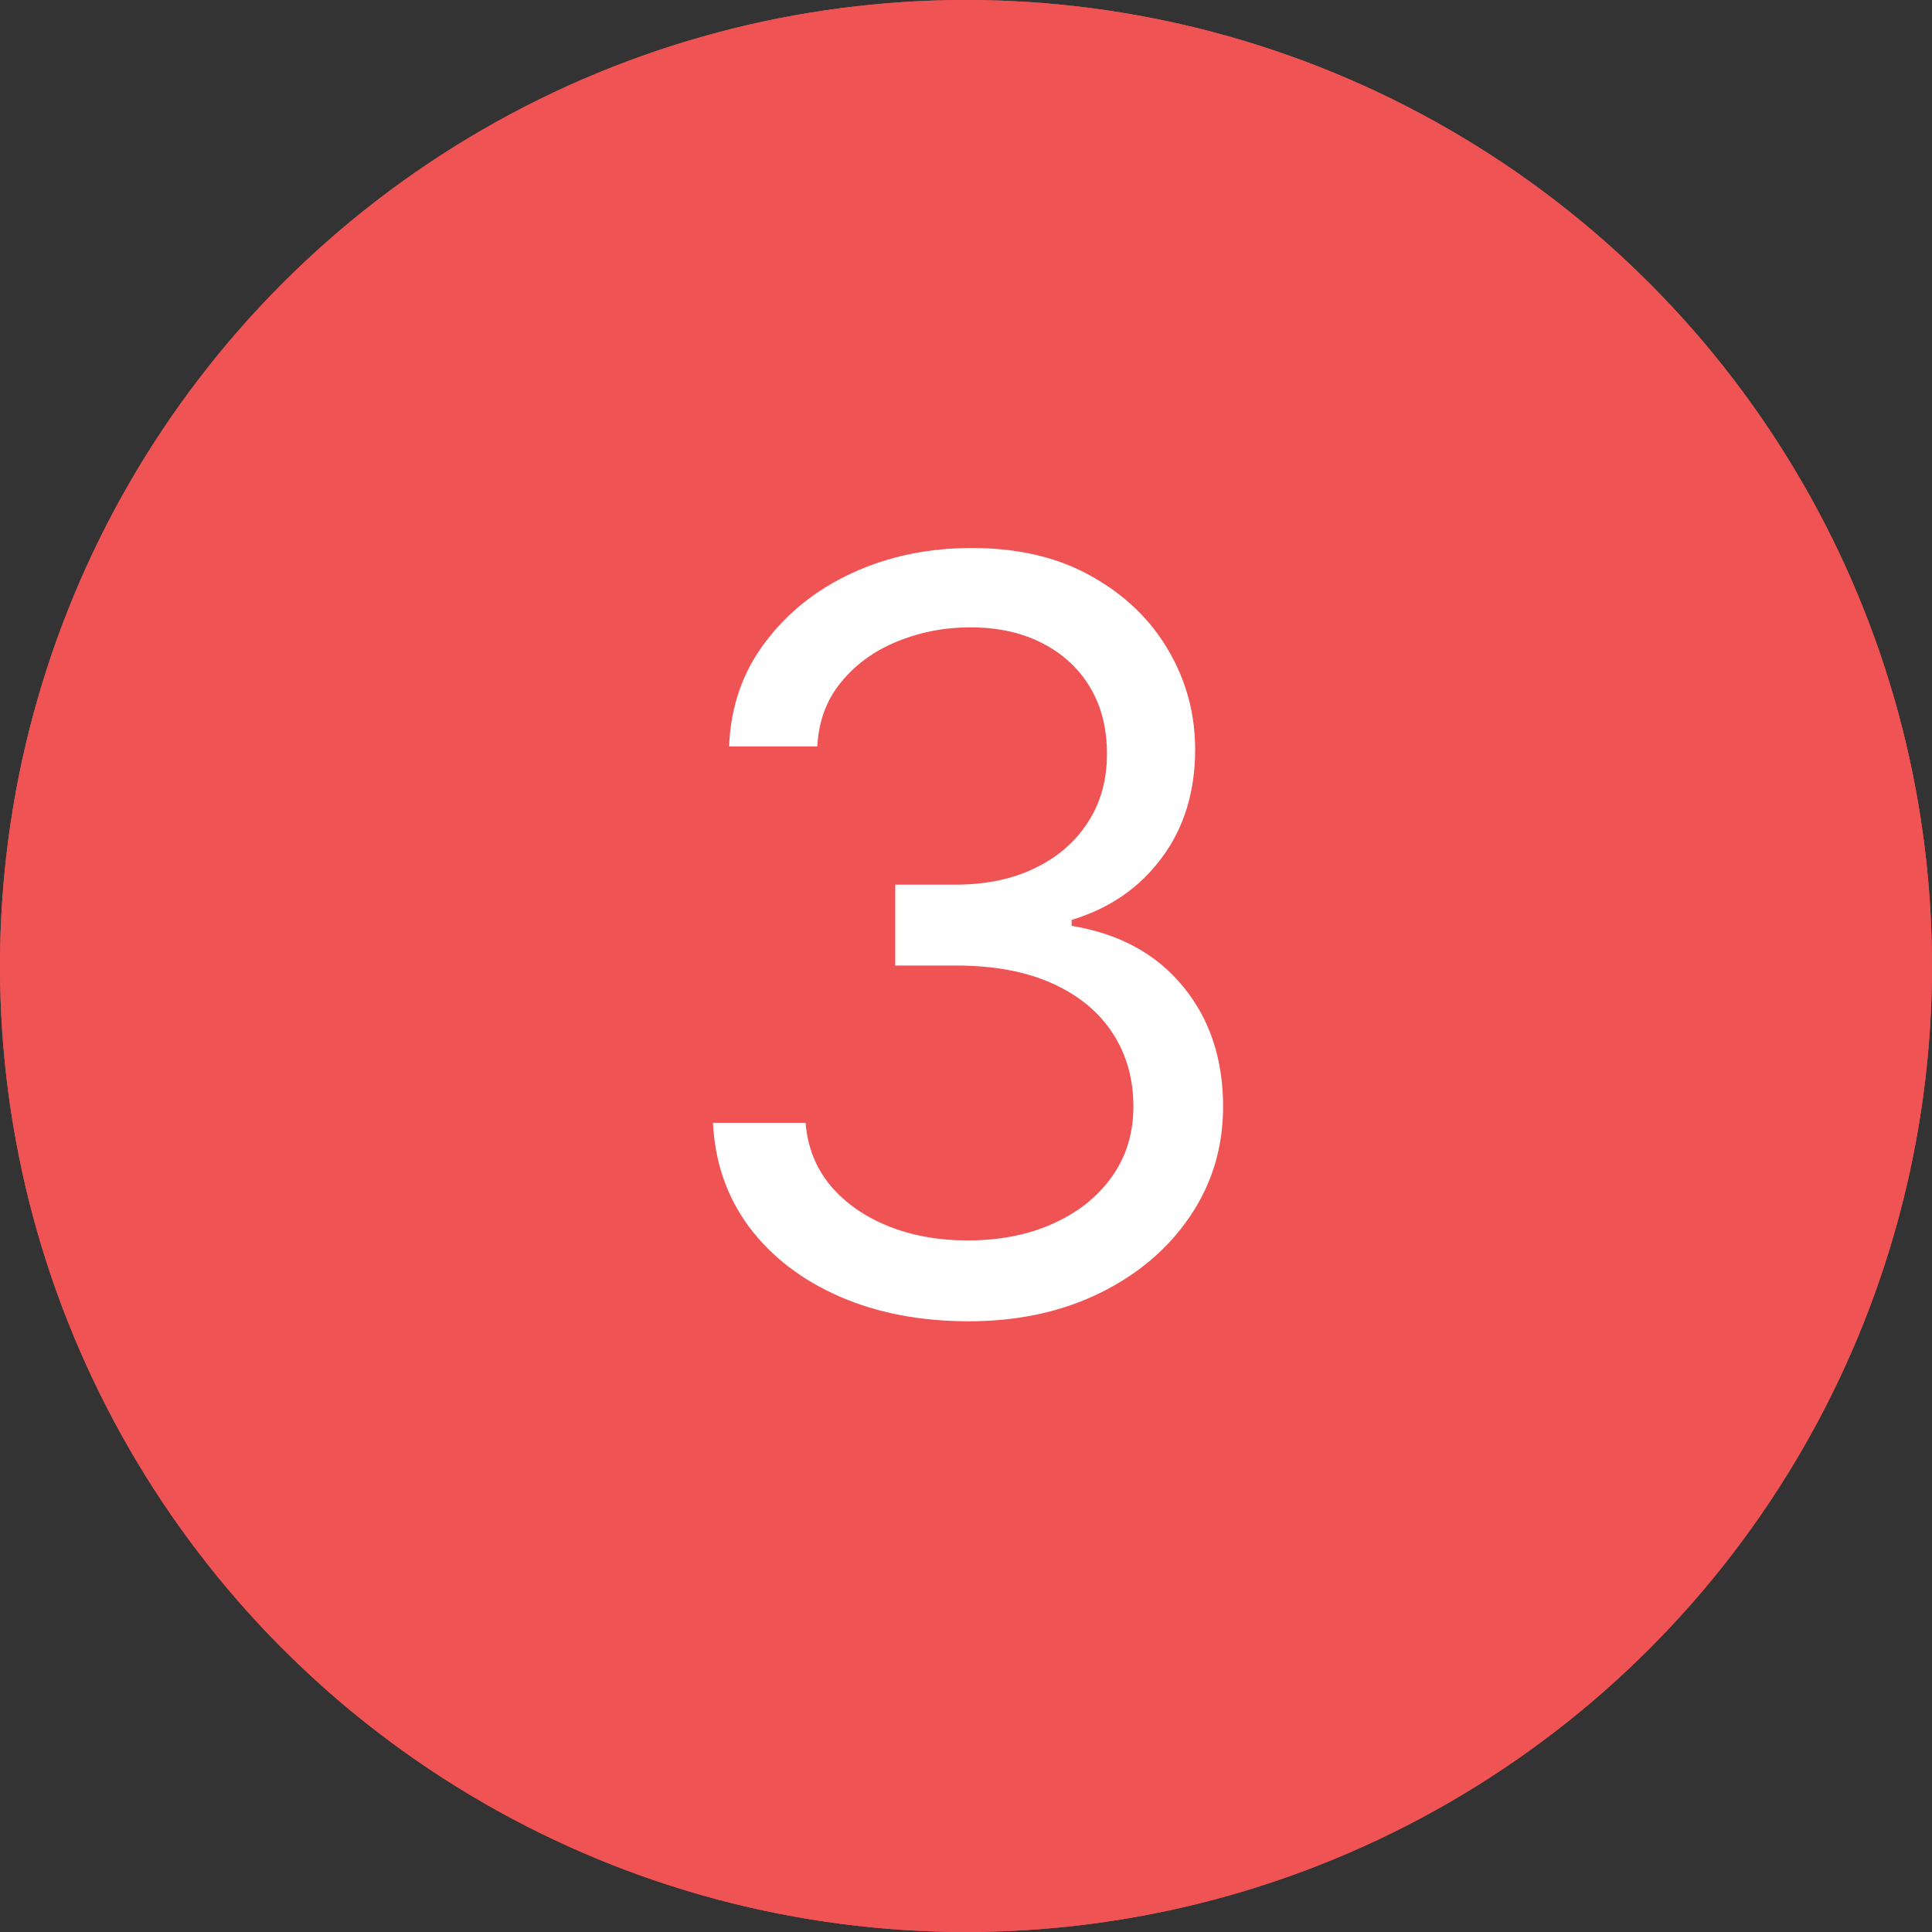
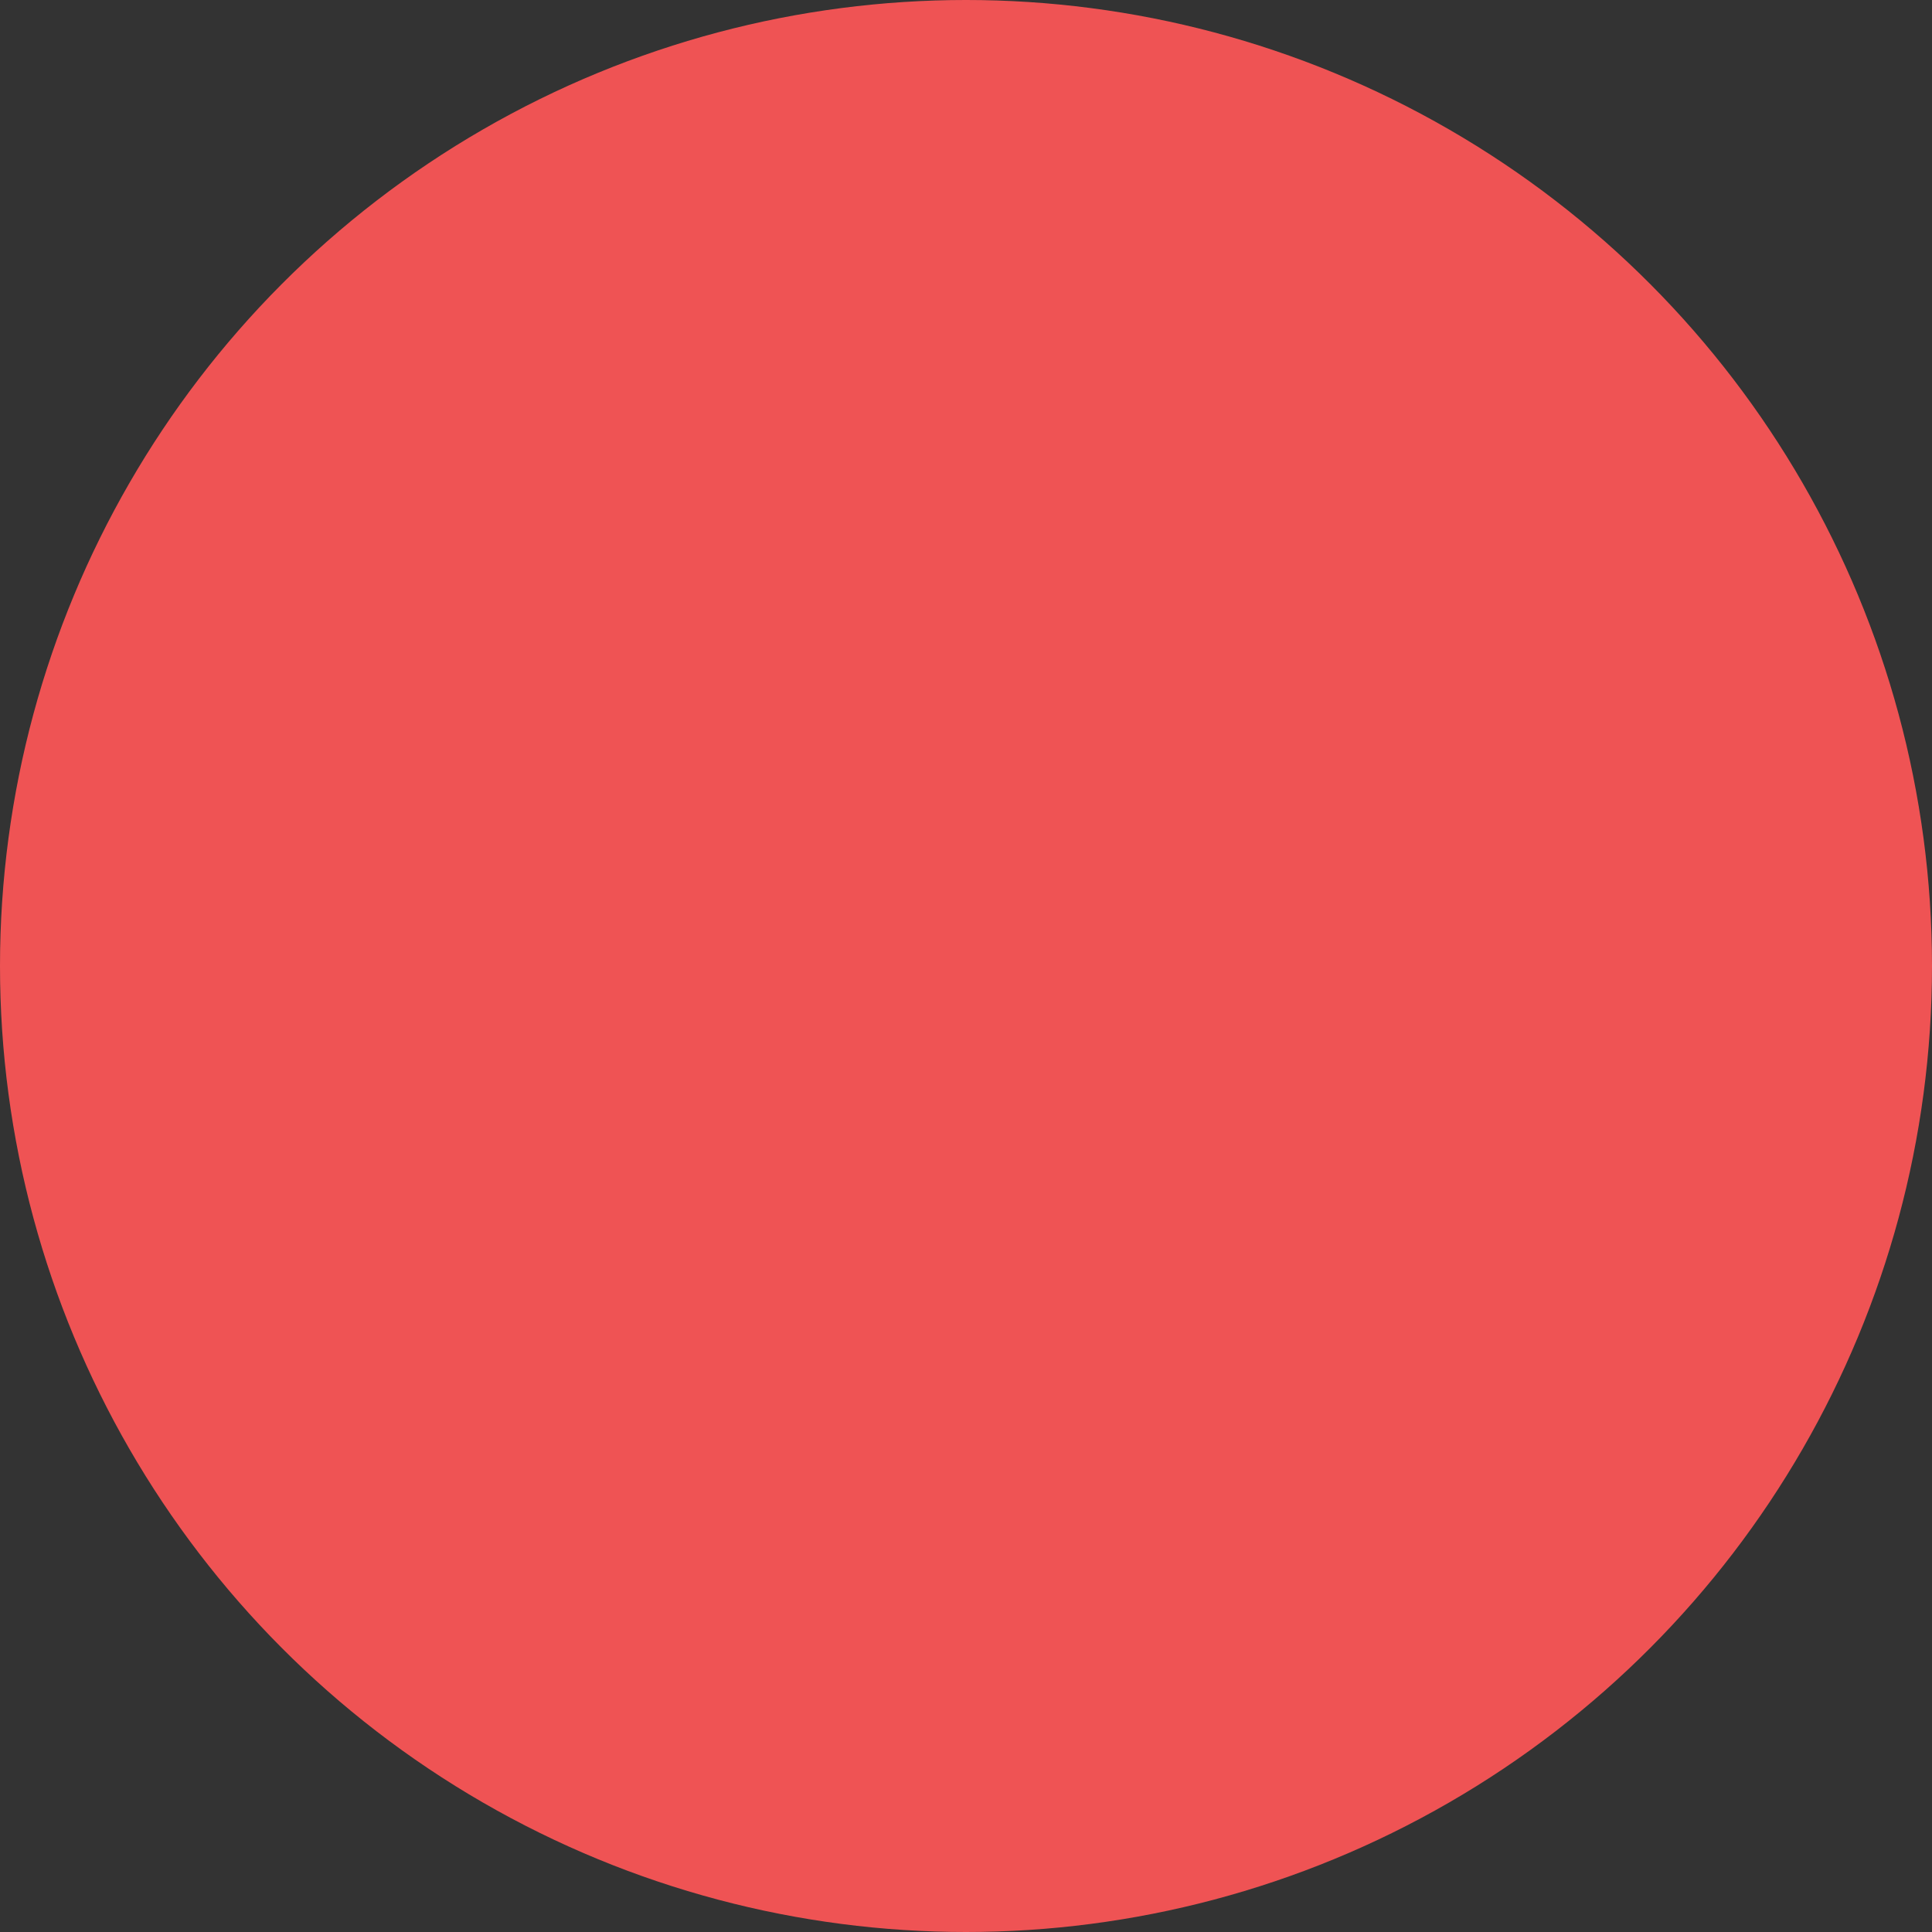
<svg xmlns="http://www.w3.org/2000/svg" width="28" height="28" viewBox="0 0 28 28" fill="none">
  <rect x="0" y="0" width="28" height="28" fill="#333333" stroke="none" />
  <circle cx="14" cy="14" r="14" fill="#EF5354" />
-   <circle cx="14" cy="14" r="14" fill="#EF5354" />
-   <path d="M14.04 19.149C13.337 19.149 12.71 19.028 12.16 18.787C11.613 18.546 11.178 18.21 10.855 17.78C10.535 17.347 10.361 16.845 10.333 16.273H11.675C11.703 16.624 11.824 16.928 12.037 17.184C12.25 17.436 12.529 17.631 12.873 17.77C13.218 17.908 13.6 17.977 14.019 17.977C14.487 17.977 14.903 17.896 15.265 17.732C15.627 17.569 15.911 17.342 16.117 17.05C16.323 16.759 16.426 16.422 16.426 16.038C16.426 15.637 16.327 15.284 16.128 14.978C15.929 14.669 15.638 14.428 15.254 14.254C14.871 14.08 14.402 13.993 13.848 13.993H12.975V12.821H13.848C14.281 12.821 14.661 12.743 14.988 12.587C15.318 12.43 15.576 12.21 15.761 11.926C15.949 11.642 16.043 11.308 16.043 10.925C16.043 10.555 15.961 10.234 15.798 9.961C15.634 9.687 15.404 9.474 15.105 9.321C14.81 9.169 14.463 9.092 14.061 9.092C13.685 9.092 13.33 9.162 12.996 9.3C12.666 9.435 12.396 9.632 12.186 9.891C11.977 10.147 11.863 10.456 11.845 10.818H10.567C10.588 10.246 10.761 9.746 11.084 9.316C11.407 8.883 11.829 8.545 12.351 8.304C12.877 8.062 13.454 7.942 14.083 7.942C14.757 7.942 15.336 8.078 15.819 8.352C16.302 8.622 16.673 8.979 16.932 9.423C17.192 9.866 17.321 10.346 17.321 10.861C17.321 11.475 17.16 11.999 16.837 12.432C16.517 12.865 16.082 13.165 15.531 13.332V13.418C16.22 13.531 16.758 13.824 17.145 14.296C17.532 14.765 17.726 15.346 17.726 16.038C17.726 16.631 17.564 17.164 17.241 17.636C16.922 18.105 16.485 18.474 15.931 18.744C15.377 19.014 14.747 19.149 14.04 19.149Z" fill="white" />
</svg>